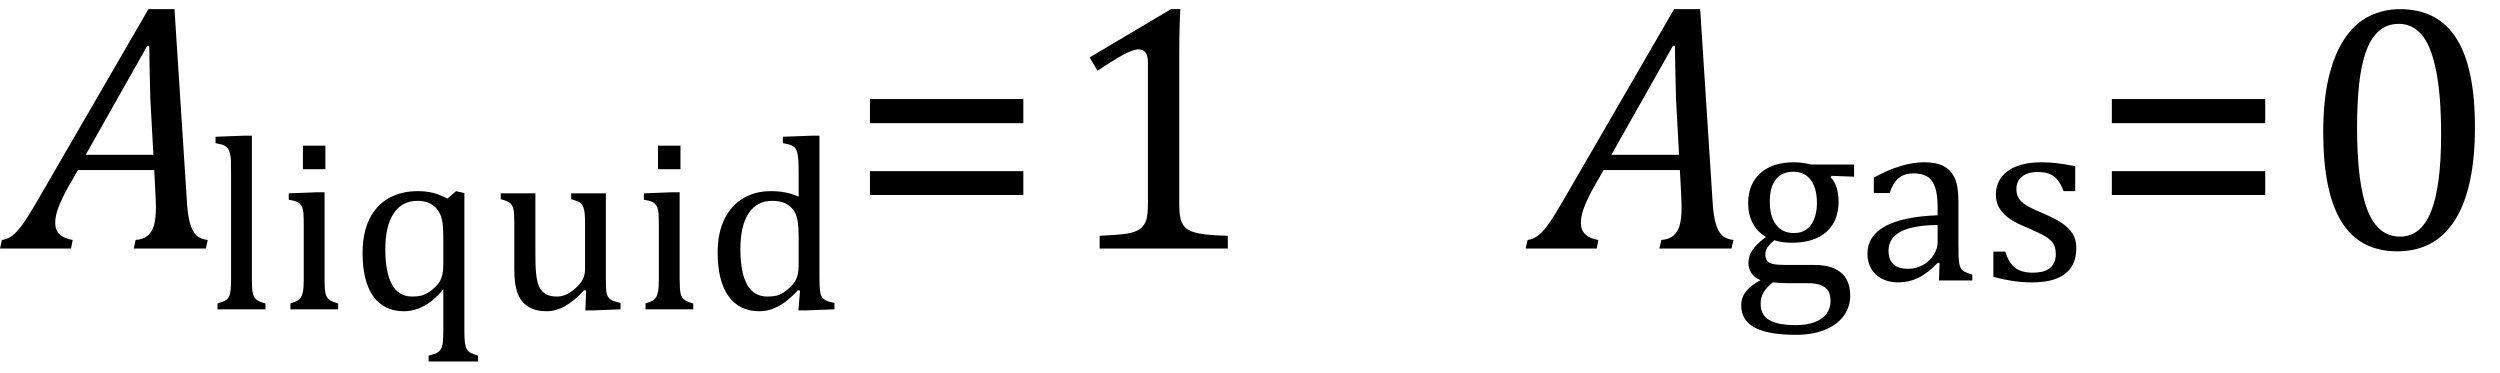
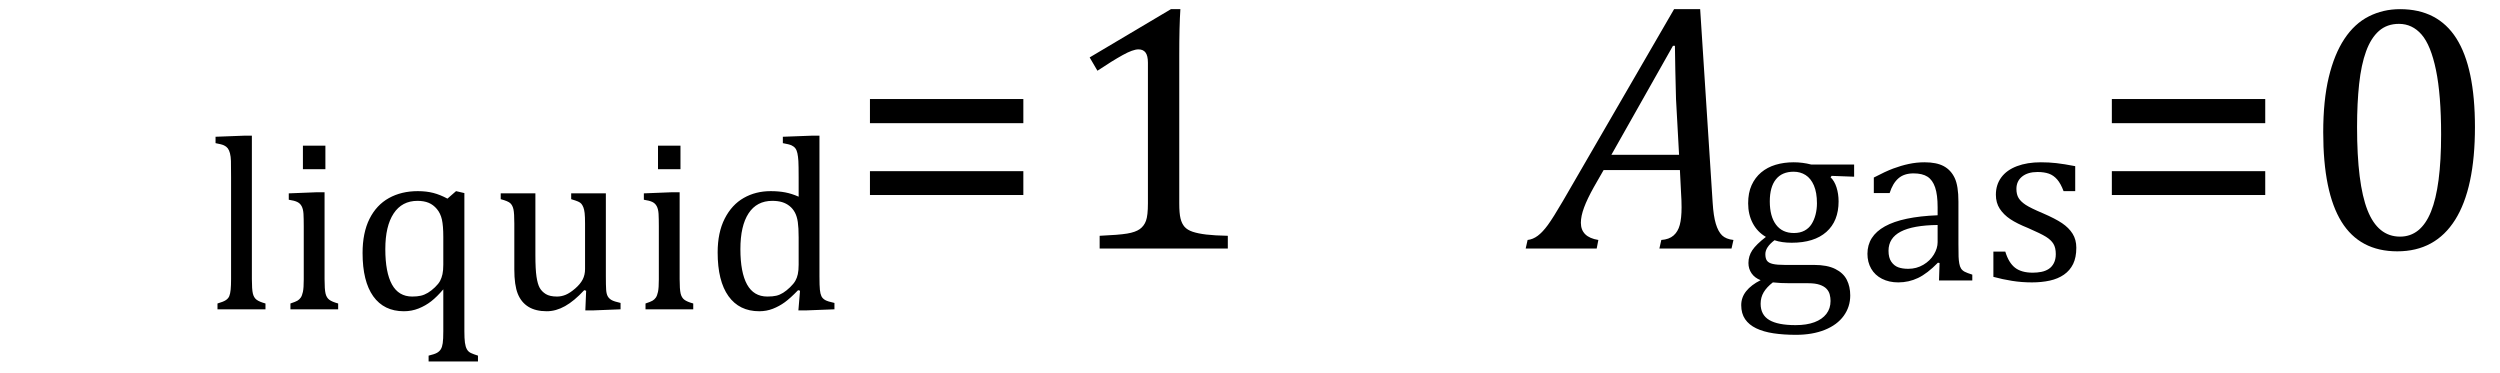
<svg xmlns="http://www.w3.org/2000/svg" stroke-dasharray="none" shape-rendering="auto" font-family="'Dialog'" width="140.813" text-rendering="auto" fill-opacity="1" contentScriptType="text/ecmascript" color-interpolation="auto" color-rendering="auto" preserveAspectRatio="xMidYMid meet" font-size="12" fill="black" stroke="black" image-rendering="auto" stroke-miterlimit="10" zoomAndPan="magnify" version="1.0" stroke-linecap="square" stroke-linejoin="miter" contentStyleType="text/css" font-style="normal" height="21" stroke-width="1" stroke-dashoffset="0" font-weight="normal" stroke-opacity="1" y="-7">
  <defs id="genericDefs" />
  <g>
    <g text-rendering="optimizeLegibility" transform="translate(0.906,14)" color-rendering="optimizeQuality" color-interpolation="linearRGB" image-rendering="optimizeQuality">
-       <path d="M6.625 0 L6.734 -0.484 Q7.172 -0.516 7.422 -0.734 Q7.672 -0.953 7.773 -1.328 Q7.875 -1.703 7.875 -2.328 Q7.875 -2.719 7.844 -3.172 L7.781 -4.422 L3.484 -4.422 L2.938 -3.469 Q2.562 -2.797 2.383 -2.312 Q2.203 -1.828 2.203 -1.453 Q2.203 -0.641 3.188 -0.484 L3.094 0 L-0.906 0 L-0.797 -0.484 Q-0.5 -0.516 -0.227 -0.719 Q0.047 -0.922 0.344 -1.328 Q0.641 -1.734 1.188 -2.672 L7.453 -13.484 L8.922 -13.484 L9.625 -2.594 Q9.672 -1.828 9.805 -1.391 Q9.938 -0.953 10.156 -0.742 Q10.375 -0.531 10.797 -0.484 L10.688 0 L6.625 0 ZM3.922 -5.281 L7.734 -5.281 L7.562 -8.422 Q7.547 -9.062 7.523 -10.031 Q7.5 -11 7.5 -11.422 L7.391 -11.422 L3.922 -5.281 Z" stroke="none" />
-     </g>
+       </g>
    <g text-rendering="optimizeLegibility" transform="translate(11.703,17.422)" color-rendering="optimizeQuality" color-interpolation="linearRGB" image-rendering="optimizeQuality">
      <path d="M2.484 -1.703 Q2.484 -1.125 2.539 -0.891 Q2.594 -0.656 2.75 -0.539 Q2.906 -0.422 3.25 -0.328 L3.25 0 L0.547 0 L0.547 -0.328 Q0.875 -0.422 1.016 -0.516 Q1.156 -0.609 1.211 -0.742 Q1.266 -0.875 1.289 -1.109 Q1.312 -1.344 1.312 -1.703 L1.312 -7.438 Q1.312 -8.094 1.305 -8.352 Q1.297 -8.609 1.25 -8.789 Q1.203 -8.969 1.125 -9.07 Q1.047 -9.172 0.914 -9.234 Q0.781 -9.297 0.438 -9.359 L0.438 -9.719 L2.078 -9.781 L2.484 -9.781 L2.484 -1.703 ZM6.625 -9.219 L6.625 -7.891 L5.359 -7.891 L5.359 -9.219 L6.625 -9.219 ZM4.656 -0.328 Q4.938 -0.422 5.047 -0.484 Q5.156 -0.547 5.234 -0.656 Q5.312 -0.766 5.359 -0.984 Q5.406 -1.203 5.406 -1.688 L5.406 -4.672 Q5.406 -5.109 5.391 -5.375 Q5.375 -5.641 5.289 -5.805 Q5.203 -5.969 5.039 -6.047 Q4.875 -6.125 4.562 -6.172 L4.562 -6.531 L6.156 -6.594 L6.578 -6.594 L6.578 -1.703 Q6.578 -1.125 6.633 -0.891 Q6.688 -0.656 6.844 -0.539 Q7 -0.422 7.344 -0.328 L7.344 0 L4.656 0 L4.656 -0.328 ZM15.219 2.938 L12.438 2.938 L12.438 2.609 Q12.766 2.531 12.906 2.453 Q13.047 2.375 13.125 2.25 Q13.203 2.125 13.234 1.906 Q13.266 1.688 13.266 1.234 L13.266 -1.125 Q12.906 -0.703 12.586 -0.453 Q12.266 -0.203 11.875 -0.047 Q11.484 0.109 11.047 0.109 Q9.922 0.109 9.32 -0.734 Q8.719 -1.578 8.719 -3.172 Q8.719 -4.312 9.109 -5.094 Q9.5 -5.875 10.203 -6.266 Q10.906 -6.656 11.828 -6.656 Q12.312 -6.656 12.703 -6.555 Q13.094 -6.453 13.5 -6.234 L13.984 -6.656 L14.453 -6.547 L14.453 1.234 Q14.453 1.641 14.484 1.875 Q14.516 2.109 14.594 2.25 Q14.672 2.391 14.82 2.461 Q14.969 2.531 15.219 2.609 L15.219 2.938 ZM13.266 -4.078 Q13.266 -4.703 13.188 -5.055 Q13.109 -5.406 12.906 -5.648 Q12.703 -5.891 12.438 -6 Q12.172 -6.109 11.812 -6.109 Q10.938 -6.109 10.469 -5.398 Q10 -4.688 10 -3.391 Q10 -2.078 10.375 -1.398 Q10.75 -0.719 11.516 -0.719 Q11.797 -0.719 12 -0.766 Q12.203 -0.812 12.398 -0.93 Q12.594 -1.047 12.797 -1.242 Q13 -1.438 13.086 -1.602 Q13.172 -1.766 13.219 -1.977 Q13.266 -2.188 13.266 -2.516 L13.266 -4.078 ZM16.5 -6.531 L18.453 -6.531 L18.453 -3.062 Q18.453 -2.25 18.516 -1.836 Q18.578 -1.422 18.695 -1.211 Q18.812 -1 19.039 -0.859 Q19.266 -0.719 19.672 -0.719 Q19.922 -0.719 20.164 -0.82 Q20.406 -0.922 20.695 -1.172 Q20.984 -1.422 21.117 -1.68 Q21.25 -1.938 21.25 -2.266 L21.25 -4.828 Q21.25 -5.219 21.227 -5.422 Q21.203 -5.625 21.156 -5.742 Q21.109 -5.859 21.047 -5.938 Q20.984 -6.016 20.859 -6.07 Q20.734 -6.125 20.469 -6.203 L20.469 -6.531 L22.422 -6.531 L22.422 -1.859 Q22.422 -1.344 22.438 -1.109 Q22.453 -0.875 22.523 -0.742 Q22.594 -0.609 22.742 -0.523 Q22.891 -0.438 23.25 -0.359 L23.25 0 L21.688 0.062 L21.266 0.062 L21.312 -1.047 L21.203 -1.078 Q20.641 -0.469 20.125 -0.18 Q19.609 0.109 19.094 0.109 Q18.469 0.109 18.062 -0.141 Q17.656 -0.391 17.461 -0.875 Q17.266 -1.359 17.266 -2.25 L17.266 -4.828 Q17.266 -5.406 17.219 -5.625 Q17.172 -5.844 17.047 -5.969 Q16.922 -6.094 16.5 -6.203 L16.5 -6.531 ZM26.625 -9.219 L26.625 -7.891 L25.359 -7.891 L25.359 -9.219 L26.625 -9.219 ZM24.656 -0.328 Q24.938 -0.422 25.047 -0.484 Q25.156 -0.547 25.234 -0.656 Q25.312 -0.766 25.359 -0.984 Q25.406 -1.203 25.406 -1.688 L25.406 -4.672 Q25.406 -5.109 25.391 -5.375 Q25.375 -5.641 25.289 -5.805 Q25.203 -5.969 25.039 -6.047 Q24.875 -6.125 24.562 -6.172 L24.562 -6.531 L26.156 -6.594 L26.578 -6.594 L26.578 -1.703 Q26.578 -1.125 26.633 -0.891 Q26.688 -0.656 26.844 -0.539 Q27 -0.422 27.344 -0.328 L27.344 0 L24.656 0 L24.656 -0.328 ZM33.281 -7.438 Q33.281 -8.094 33.266 -8.352 Q33.25 -8.609 33.211 -8.789 Q33.172 -8.969 33.094 -9.07 Q33.016 -9.172 32.883 -9.234 Q32.75 -9.297 32.391 -9.359 L32.391 -9.719 L34.047 -9.781 L34.453 -9.781 L34.453 -1.859 Q34.453 -1.328 34.477 -1.102 Q34.5 -0.875 34.562 -0.742 Q34.625 -0.609 34.773 -0.523 Q34.922 -0.438 35.297 -0.359 L35.297 0 L33.688 0.062 L33.266 0.062 L33.359 -1.047 L33.25 -1.078 Q32.812 -0.625 32.5 -0.398 Q32.188 -0.172 31.828 -0.031 Q31.469 0.109 31.062 0.109 Q29.938 0.109 29.328 -0.742 Q28.719 -1.594 28.719 -3.203 Q28.719 -4.328 29.117 -5.109 Q29.516 -5.891 30.188 -6.273 Q30.859 -6.656 31.703 -6.656 Q32.156 -6.656 32.523 -6.586 Q32.891 -6.516 33.281 -6.344 L33.281 -7.438 ZM33.281 -4.047 Q33.281 -4.594 33.234 -4.914 Q33.188 -5.234 33.07 -5.453 Q32.953 -5.672 32.766 -5.82 Q32.578 -5.969 32.344 -6.039 Q32.109 -6.109 31.797 -6.109 Q30.922 -6.109 30.461 -5.406 Q30 -4.703 30 -3.391 Q30 -2.078 30.375 -1.398 Q30.75 -0.719 31.516 -0.719 Q31.828 -0.719 32.023 -0.766 Q32.219 -0.812 32.406 -0.93 Q32.594 -1.047 32.797 -1.242 Q33 -1.438 33.094 -1.602 Q33.188 -1.766 33.234 -1.977 Q33.281 -2.188 33.281 -2.516 L33.281 -4.047 Z" stroke="none" />
    </g>
    <g text-rendering="optimizeLegibility" transform="translate(47.781,14)" color-rendering="optimizeQuality" color-interpolation="linearRGB" image-rendering="optimizeQuality">
      <path d="M1.219 -7.062 L1.219 -8.422 L9.859 -8.422 L9.859 -7.062 L1.219 -7.062 ZM1.219 -3.016 L1.219 -4.359 L9.859 -4.359 L9.859 -3.016 L1.219 -3.016 Z" stroke="none" />
    </g>
    <g text-rendering="optimizeLegibility" transform="translate(59.641,14)" color-rendering="optimizeQuality" color-interpolation="linearRGB" image-rendering="optimizeQuality">
      <path d="M6.781 -2.547 Q6.781 -1.984 6.852 -1.695 Q6.922 -1.406 7.078 -1.227 Q7.234 -1.047 7.539 -0.945 Q7.844 -0.844 8.305 -0.789 Q8.766 -0.734 9.516 -0.719 L9.516 0 L2.297 0 L2.297 -0.719 Q3.375 -0.766 3.844 -0.844 Q4.312 -0.922 4.555 -1.094 Q4.797 -1.266 4.906 -1.562 Q5.016 -1.859 5.016 -2.547 L5.016 -10.469 Q5.016 -10.859 4.883 -11.039 Q4.75 -11.219 4.484 -11.219 Q4.172 -11.219 3.594 -10.898 Q3.016 -10.578 2.172 -10.016 L1.734 -10.766 L6.312 -13.484 L6.844 -13.484 Q6.781 -12.547 6.781 -10.891 L6.781 -2.547 Z" stroke="none" />
    </g>
    <g text-rendering="optimizeLegibility" transform="translate(86.84,14)" color-rendering="optimizeQuality" color-interpolation="linearRGB" image-rendering="optimizeQuality">
      <path d="M6.625 0 L6.734 -0.484 Q7.172 -0.516 7.422 -0.734 Q7.672 -0.953 7.773 -1.328 Q7.875 -1.703 7.875 -2.328 Q7.875 -2.719 7.844 -3.172 L7.781 -4.422 L3.484 -4.422 L2.938 -3.469 Q2.562 -2.797 2.383 -2.312 Q2.203 -1.828 2.203 -1.453 Q2.203 -0.641 3.188 -0.484 L3.094 0 L-0.906 0 L-0.797 -0.484 Q-0.5 -0.516 -0.227 -0.719 Q0.047 -0.922 0.344 -1.328 Q0.641 -1.734 1.188 -2.672 L7.453 -13.484 L8.922 -13.484 L9.625 -2.594 Q9.672 -1.828 9.805 -1.391 Q9.938 -0.953 10.156 -0.742 Q10.375 -0.531 10.797 -0.484 L10.688 0 L6.625 0 ZM3.922 -5.281 L7.734 -5.281 L7.562 -8.422 Q7.547 -9.062 7.523 -10.031 Q7.5 -11 7.5 -11.422 L7.391 -11.422 L3.922 -5.281 Z" stroke="none" />
    </g>
    <g text-rendering="optimizeLegibility" transform="translate(97.637,15.797)" color-rendering="optimizeQuality" color-interpolation="linearRGB" image-rendering="optimizeQuality">
      <path d="M6.797 -5.844 L5.531 -5.891 L5.469 -5.812 Q5.688 -5.609 5.805 -5.242 Q5.922 -4.875 5.922 -4.453 Q5.922 -3.344 5.234 -2.734 Q4.547 -2.125 3.281 -2.125 Q2.719 -2.125 2.312 -2.266 Q1.797 -1.875 1.797 -1.484 Q1.797 -1.234 1.891 -1.109 Q1.984 -0.984 2.219 -0.93 Q2.453 -0.875 2.906 -0.875 L4.547 -0.875 Q5.281 -0.875 5.734 -0.648 Q6.188 -0.422 6.383 -0.039 Q6.578 0.344 6.578 0.844 Q6.578 1.484 6.211 1.992 Q5.844 2.5 5.148 2.781 Q4.453 3.062 3.516 3.062 Q2.828 3.062 2.258 2.977 Q1.688 2.891 1.281 2.695 Q0.875 2.5 0.656 2.18 Q0.438 1.859 0.438 1.391 Q0.438 0.953 0.719 0.602 Q1 0.25 1.531 -0.016 Q1.203 -0.141 1.023 -0.398 Q0.844 -0.656 0.844 -0.984 Q0.844 -1.375 1.062 -1.703 Q1.281 -2.031 1.828 -2.453 Q1.344 -2.734 1.086 -3.227 Q0.828 -3.719 0.828 -4.344 Q0.828 -4.938 1.023 -5.367 Q1.219 -5.797 1.562 -6.086 Q1.906 -6.375 2.375 -6.516 Q2.844 -6.656 3.391 -6.656 Q3.891 -6.656 4.375 -6.531 L6.797 -6.531 L6.797 -5.844 ZM2.047 -4.453 Q2.047 -3.609 2.398 -3.141 Q2.75 -2.672 3.406 -2.672 Q3.75 -2.672 4 -2.805 Q4.25 -2.938 4.398 -3.172 Q4.547 -3.406 4.625 -3.711 Q4.703 -4.016 4.703 -4.344 Q4.703 -4.953 4.531 -5.352 Q4.359 -5.75 4.062 -5.938 Q3.766 -6.125 3.391 -6.125 Q2.734 -6.125 2.391 -5.695 Q2.047 -5.266 2.047 -4.453 ZM2.219 0.109 Q1.875 0.375 1.703 0.664 Q1.531 0.953 1.531 1.312 Q1.531 1.938 2.016 2.227 Q2.5 2.516 3.5 2.516 Q4.125 2.516 4.562 2.352 Q5 2.188 5.234 1.883 Q5.469 1.578 5.469 1.156 Q5.469 0.969 5.422 0.789 Q5.375 0.609 5.242 0.469 Q5.109 0.328 4.859 0.242 Q4.609 0.156 4.219 0.156 L3.203 0.156 Q2.641 0.156 2.219 0.109 ZM11.609 -0.984 L11.516 -1 Q10.922 -0.391 10.398 -0.141 Q9.875 0.109 9.281 0.109 Q8.766 0.109 8.367 -0.094 Q7.969 -0.297 7.758 -0.664 Q7.547 -1.031 7.547 -1.5 Q7.547 -2.5 8.531 -3.047 Q9.516 -3.594 11.5 -3.672 L11.5 -4.125 Q11.5 -4.828 11.359 -5.242 Q11.219 -5.656 10.93 -5.844 Q10.641 -6.031 10.141 -6.031 Q9.609 -6.031 9.289 -5.75 Q8.969 -5.469 8.797 -4.922 L7.906 -4.922 L7.906 -5.797 Q8.562 -6.141 9 -6.305 Q9.438 -6.469 9.875 -6.562 Q10.312 -6.656 10.766 -6.656 Q11.438 -6.656 11.844 -6.438 Q12.25 -6.219 12.461 -5.773 Q12.672 -5.328 12.672 -4.438 L12.672 -2.062 Q12.672 -1.547 12.68 -1.344 Q12.688 -1.141 12.719 -0.961 Q12.75 -0.781 12.82 -0.672 Q12.891 -0.562 13.023 -0.492 Q13.156 -0.422 13.453 -0.328 L13.453 0 L11.578 0 L11.609 -0.984 ZM11.5 -3.125 Q10.109 -3.109 9.422 -2.75 Q8.734 -2.391 8.734 -1.672 Q8.734 -1.281 8.891 -1.055 Q9.047 -0.828 9.281 -0.742 Q9.516 -0.656 9.844 -0.656 Q10.312 -0.656 10.695 -0.883 Q11.078 -1.109 11.289 -1.461 Q11.5 -1.812 11.5 -2.156 L11.5 -3.125 ZM19.25 -5.031 L18.594 -5.031 Q18.438 -5.453 18.234 -5.688 Q18.031 -5.922 17.766 -6.016 Q17.5 -6.109 17.125 -6.109 Q16.578 -6.109 16.258 -5.852 Q15.938 -5.594 15.938 -5.156 Q15.938 -4.844 16.062 -4.641 Q16.188 -4.438 16.461 -4.258 Q16.734 -4.078 17.438 -3.781 Q18.125 -3.484 18.508 -3.227 Q18.891 -2.969 19.102 -2.633 Q19.312 -2.297 19.312 -1.844 Q19.312 -1.297 19.133 -0.93 Q18.953 -0.562 18.617 -0.328 Q18.281 -0.094 17.82 0.008 Q17.359 0.109 16.812 0.109 Q16.234 0.109 15.695 0.023 Q15.156 -0.062 14.641 -0.203 L14.641 -1.625 L15.312 -1.625 Q15.5 -1 15.859 -0.719 Q16.219 -0.438 16.859 -0.438 Q17.109 -0.438 17.344 -0.484 Q17.578 -0.531 17.758 -0.648 Q17.938 -0.766 18.047 -0.977 Q18.156 -1.188 18.156 -1.484 Q18.156 -1.844 18.023 -2.062 Q17.891 -2.281 17.602 -2.461 Q17.312 -2.641 16.594 -2.953 Q15.969 -3.203 15.594 -3.453 Q15.219 -3.703 15 -4.039 Q14.781 -4.375 14.781 -4.828 Q14.781 -5.391 15.086 -5.805 Q15.391 -6.219 15.969 -6.438 Q16.547 -6.656 17.312 -6.656 Q17.766 -6.656 18.188 -6.609 Q18.609 -6.562 19.25 -6.438 L19.25 -5.031 Z" stroke="none" />
    </g>
    <g text-rendering="optimizeLegibility" transform="translate(117.731,14)" color-rendering="optimizeQuality" color-interpolation="linearRGB" image-rendering="optimizeQuality">
      <path d="M1.219 -7.062 L1.219 -8.422 L9.859 -8.422 L9.859 -7.062 L1.219 -7.062 ZM1.219 -3.016 L1.219 -4.359 L9.859 -4.359 L9.859 -3.016 L1.219 -3.016 Z" stroke="none" />
    </g>
    <g text-rendering="optimizeLegibility" transform="translate(129.59,14)" color-rendering="optimizeQuality" color-interpolation="linearRGB" image-rendering="optimizeQuality">
      <path d="M5.438 0.156 Q3.328 0.156 2.297 -1.508 Q1.266 -3.172 1.266 -6.547 Q1.266 -8.344 1.578 -9.648 Q1.891 -10.953 2.461 -11.812 Q3.031 -12.672 3.836 -13.078 Q4.641 -13.484 5.594 -13.484 Q7.719 -13.484 8.766 -11.836 Q9.812 -10.188 9.812 -6.844 Q9.812 -3.391 8.695 -1.617 Q7.578 0.156 5.438 0.156 ZM3.172 -6.844 Q3.172 -3.656 3.758 -2.164 Q4.344 -0.672 5.594 -0.672 Q6.766 -0.672 7.336 -2.078 Q7.906 -3.484 7.906 -6.422 Q7.906 -8.656 7.617 -10.055 Q7.328 -11.453 6.805 -12.055 Q6.281 -12.656 5.531 -12.656 Q4.859 -12.656 4.406 -12.258 Q3.953 -11.859 3.68 -11.109 Q3.406 -10.359 3.289 -9.273 Q3.172 -8.188 3.172 -6.844 Z" stroke="none" />
    </g>
  </g>
</svg>